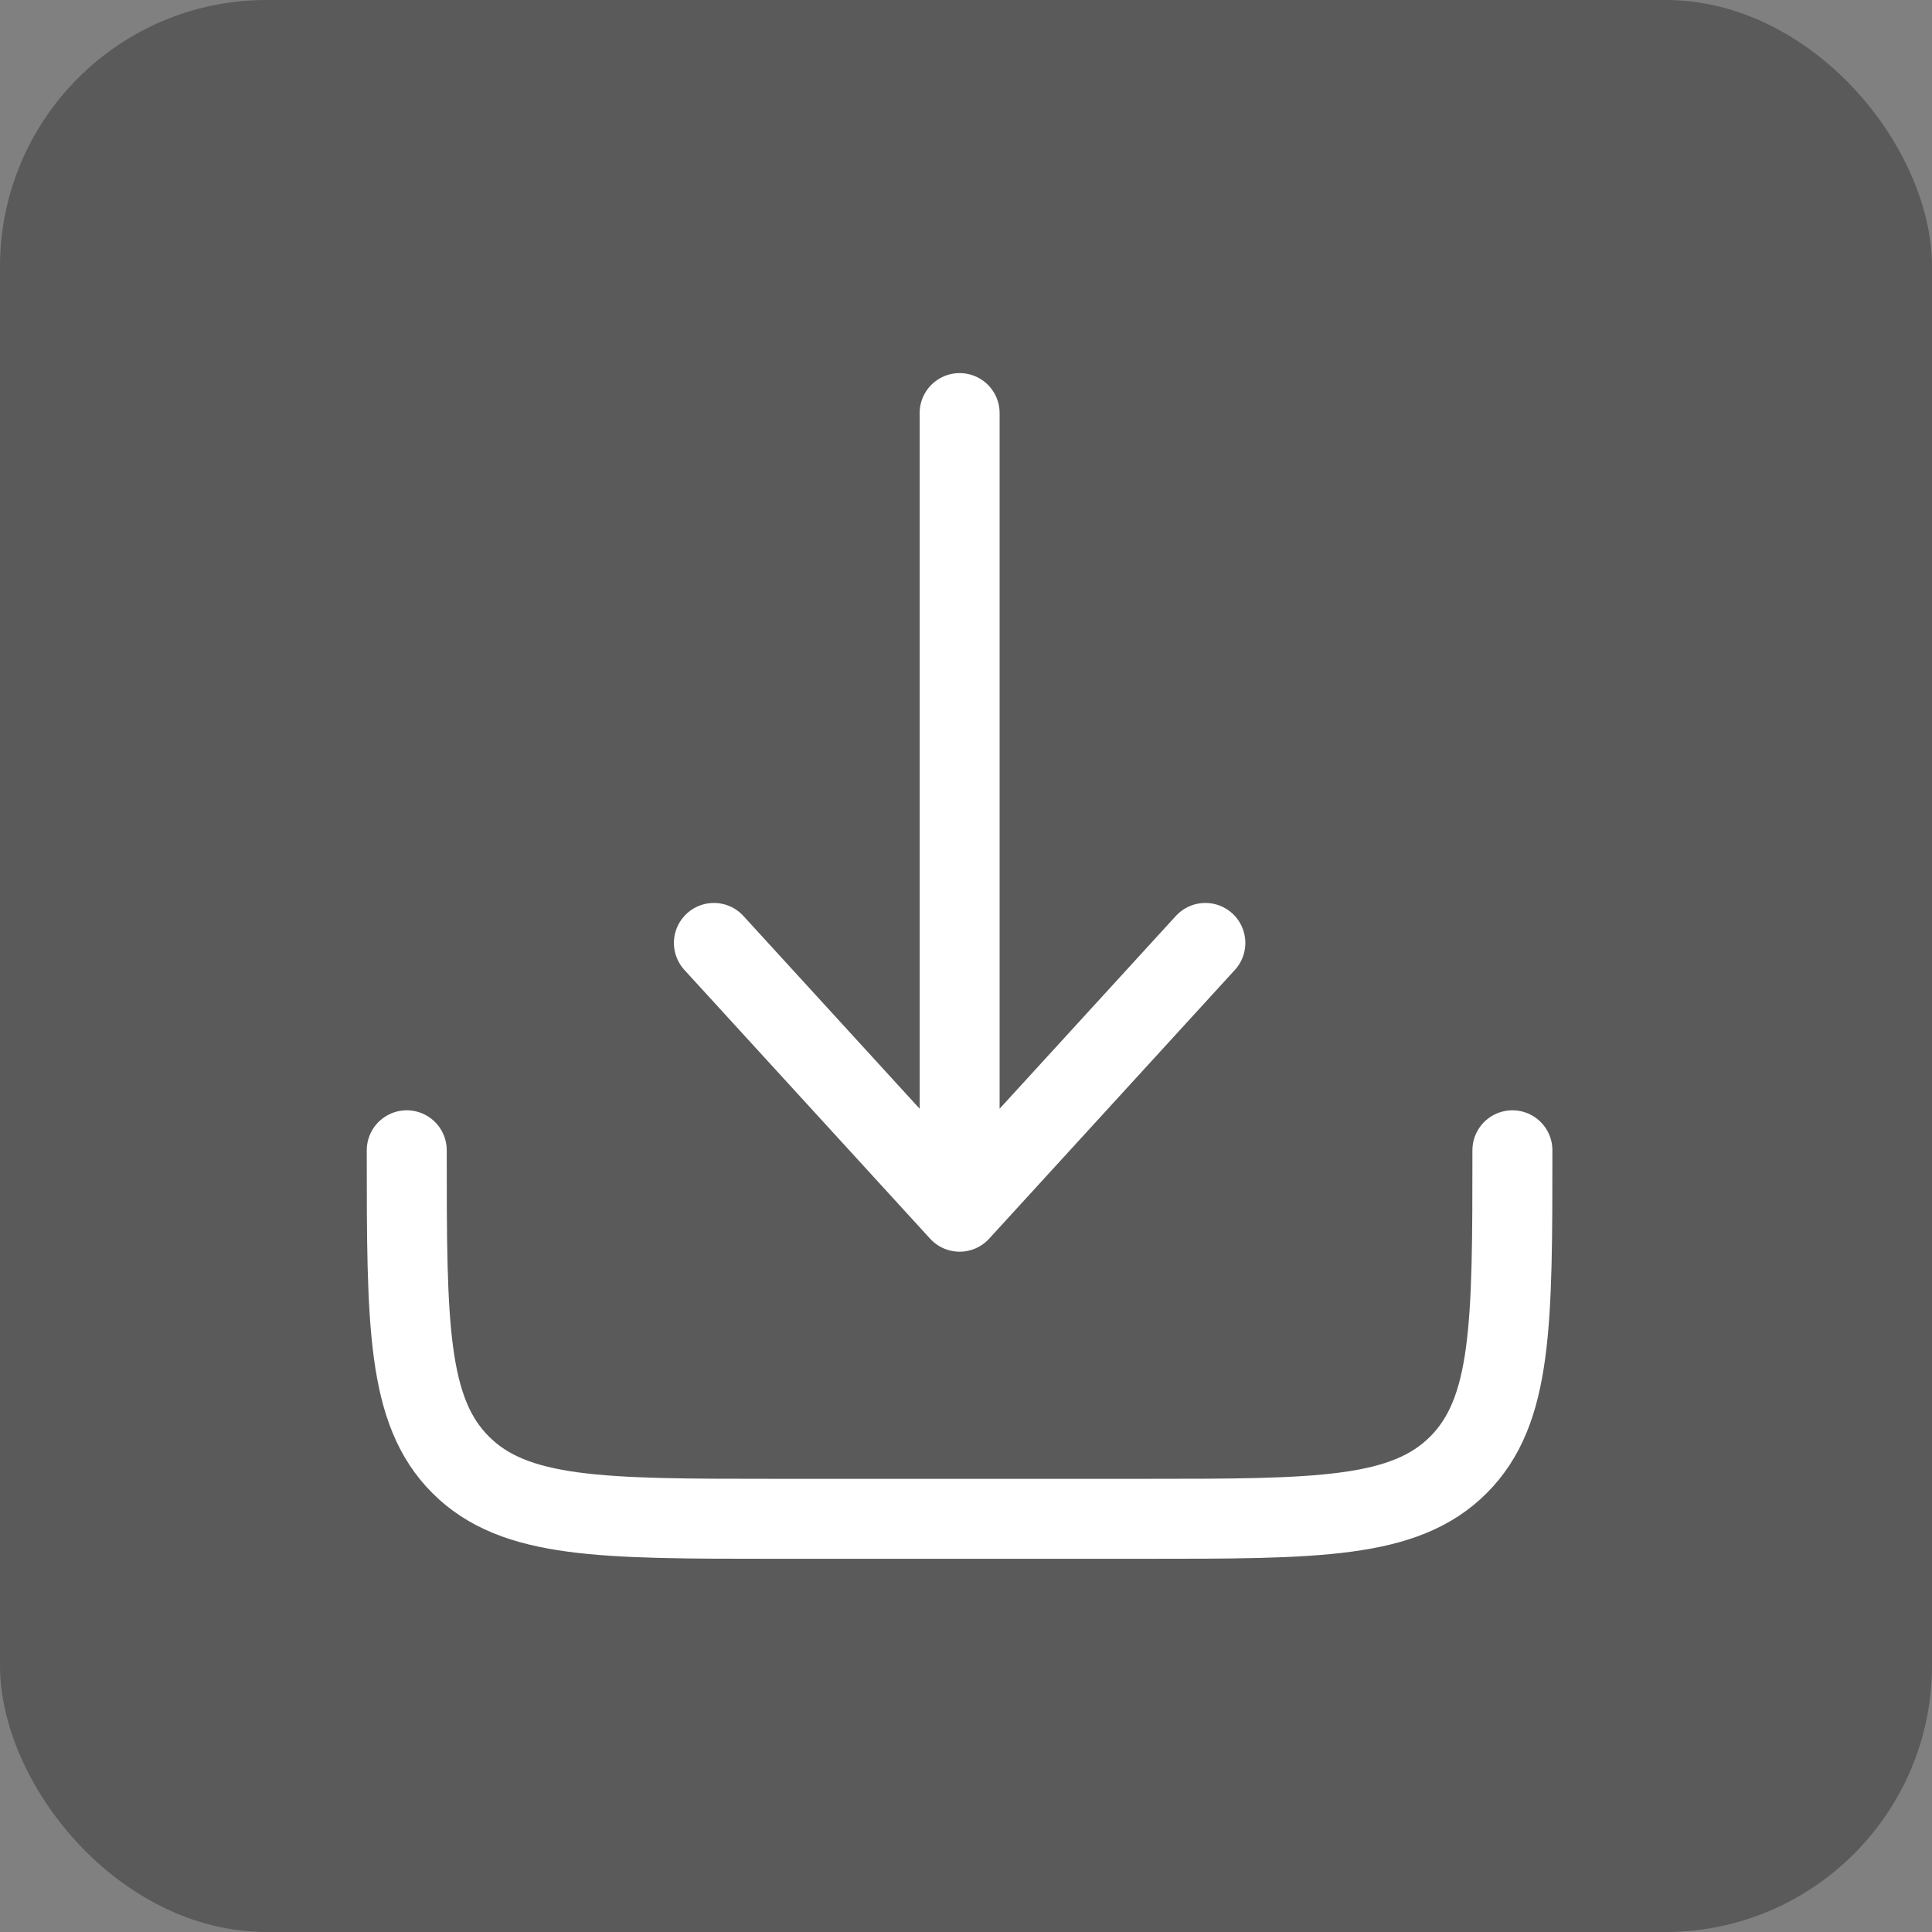
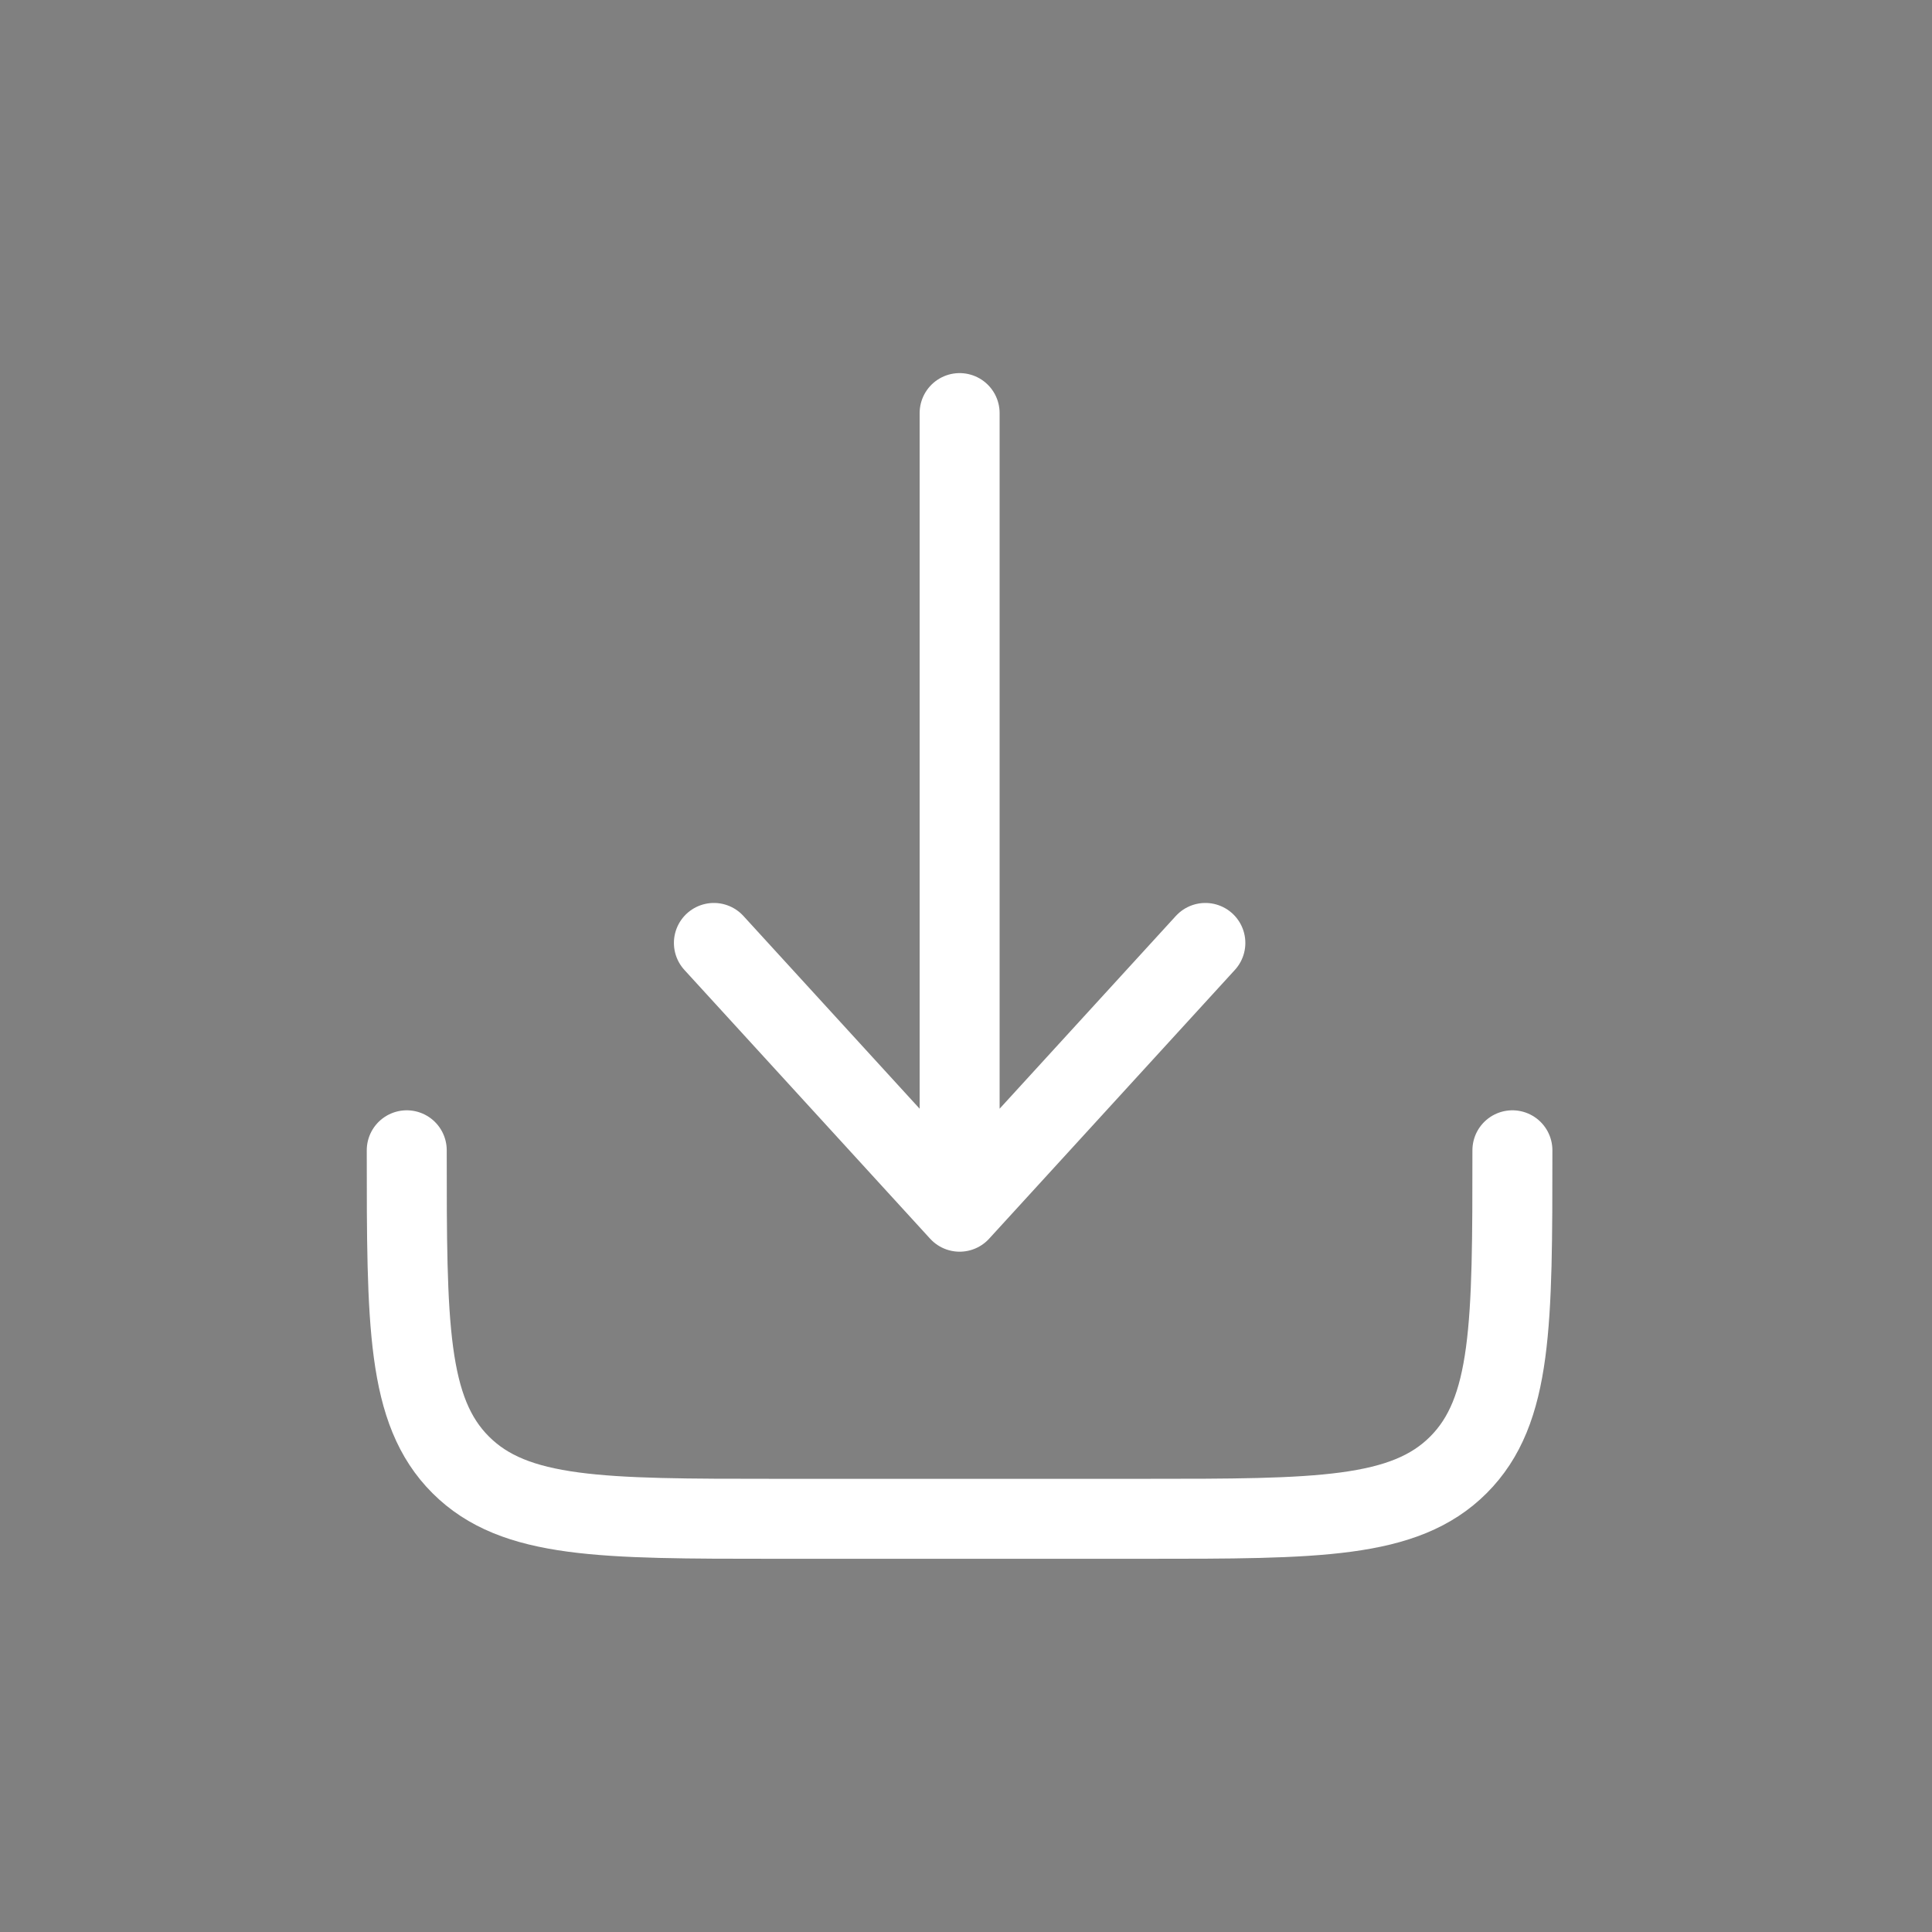
<svg xmlns="http://www.w3.org/2000/svg" id="Group_1254" data-name="Group 1254" width="36.237" height="36.237" viewBox="0 0 36.237 36.237">
  <rect x="0" y="0" width="36.237" height="36.237" fill="#808080" stroke="none" />
-   <rect id="Rectangle_89" data-name="Rectangle 89" width="36.237" height="36.237" rx="5" transform="translate(0 0)" opacity="0.3" />
  <g id="download-minimalistic-svgrepo-com_1_" data-name="download-minimalistic-svgrepo-com (1)" transform="translate(7.629 7.748)">
    <path id="Path_15" data-name="Path 15" d="M3,15c0,3.259,0,4.889,1.012,5.9s2.642,1.012,5.9,1.012h6.914c3.259,0,4.889,0,5.9-1.012s1.012-2.642,1.012-5.9" transform="translate(-3 -1.173)" fill="none" stroke="#fff" stroke-linecap="round" stroke-linejoin="round" stroke-width="1.5" />
    <path id="Path_16" data-name="Path 16" d="M12.609,3V17.979m0,0,4.609-5.041m-4.609,5.041L8,12.938" transform="translate(-2.239 -3)" fill="none" stroke="#fff" stroke-linecap="round" stroke-linejoin="round" stroke-width="1.5" />
  </g>
</svg>